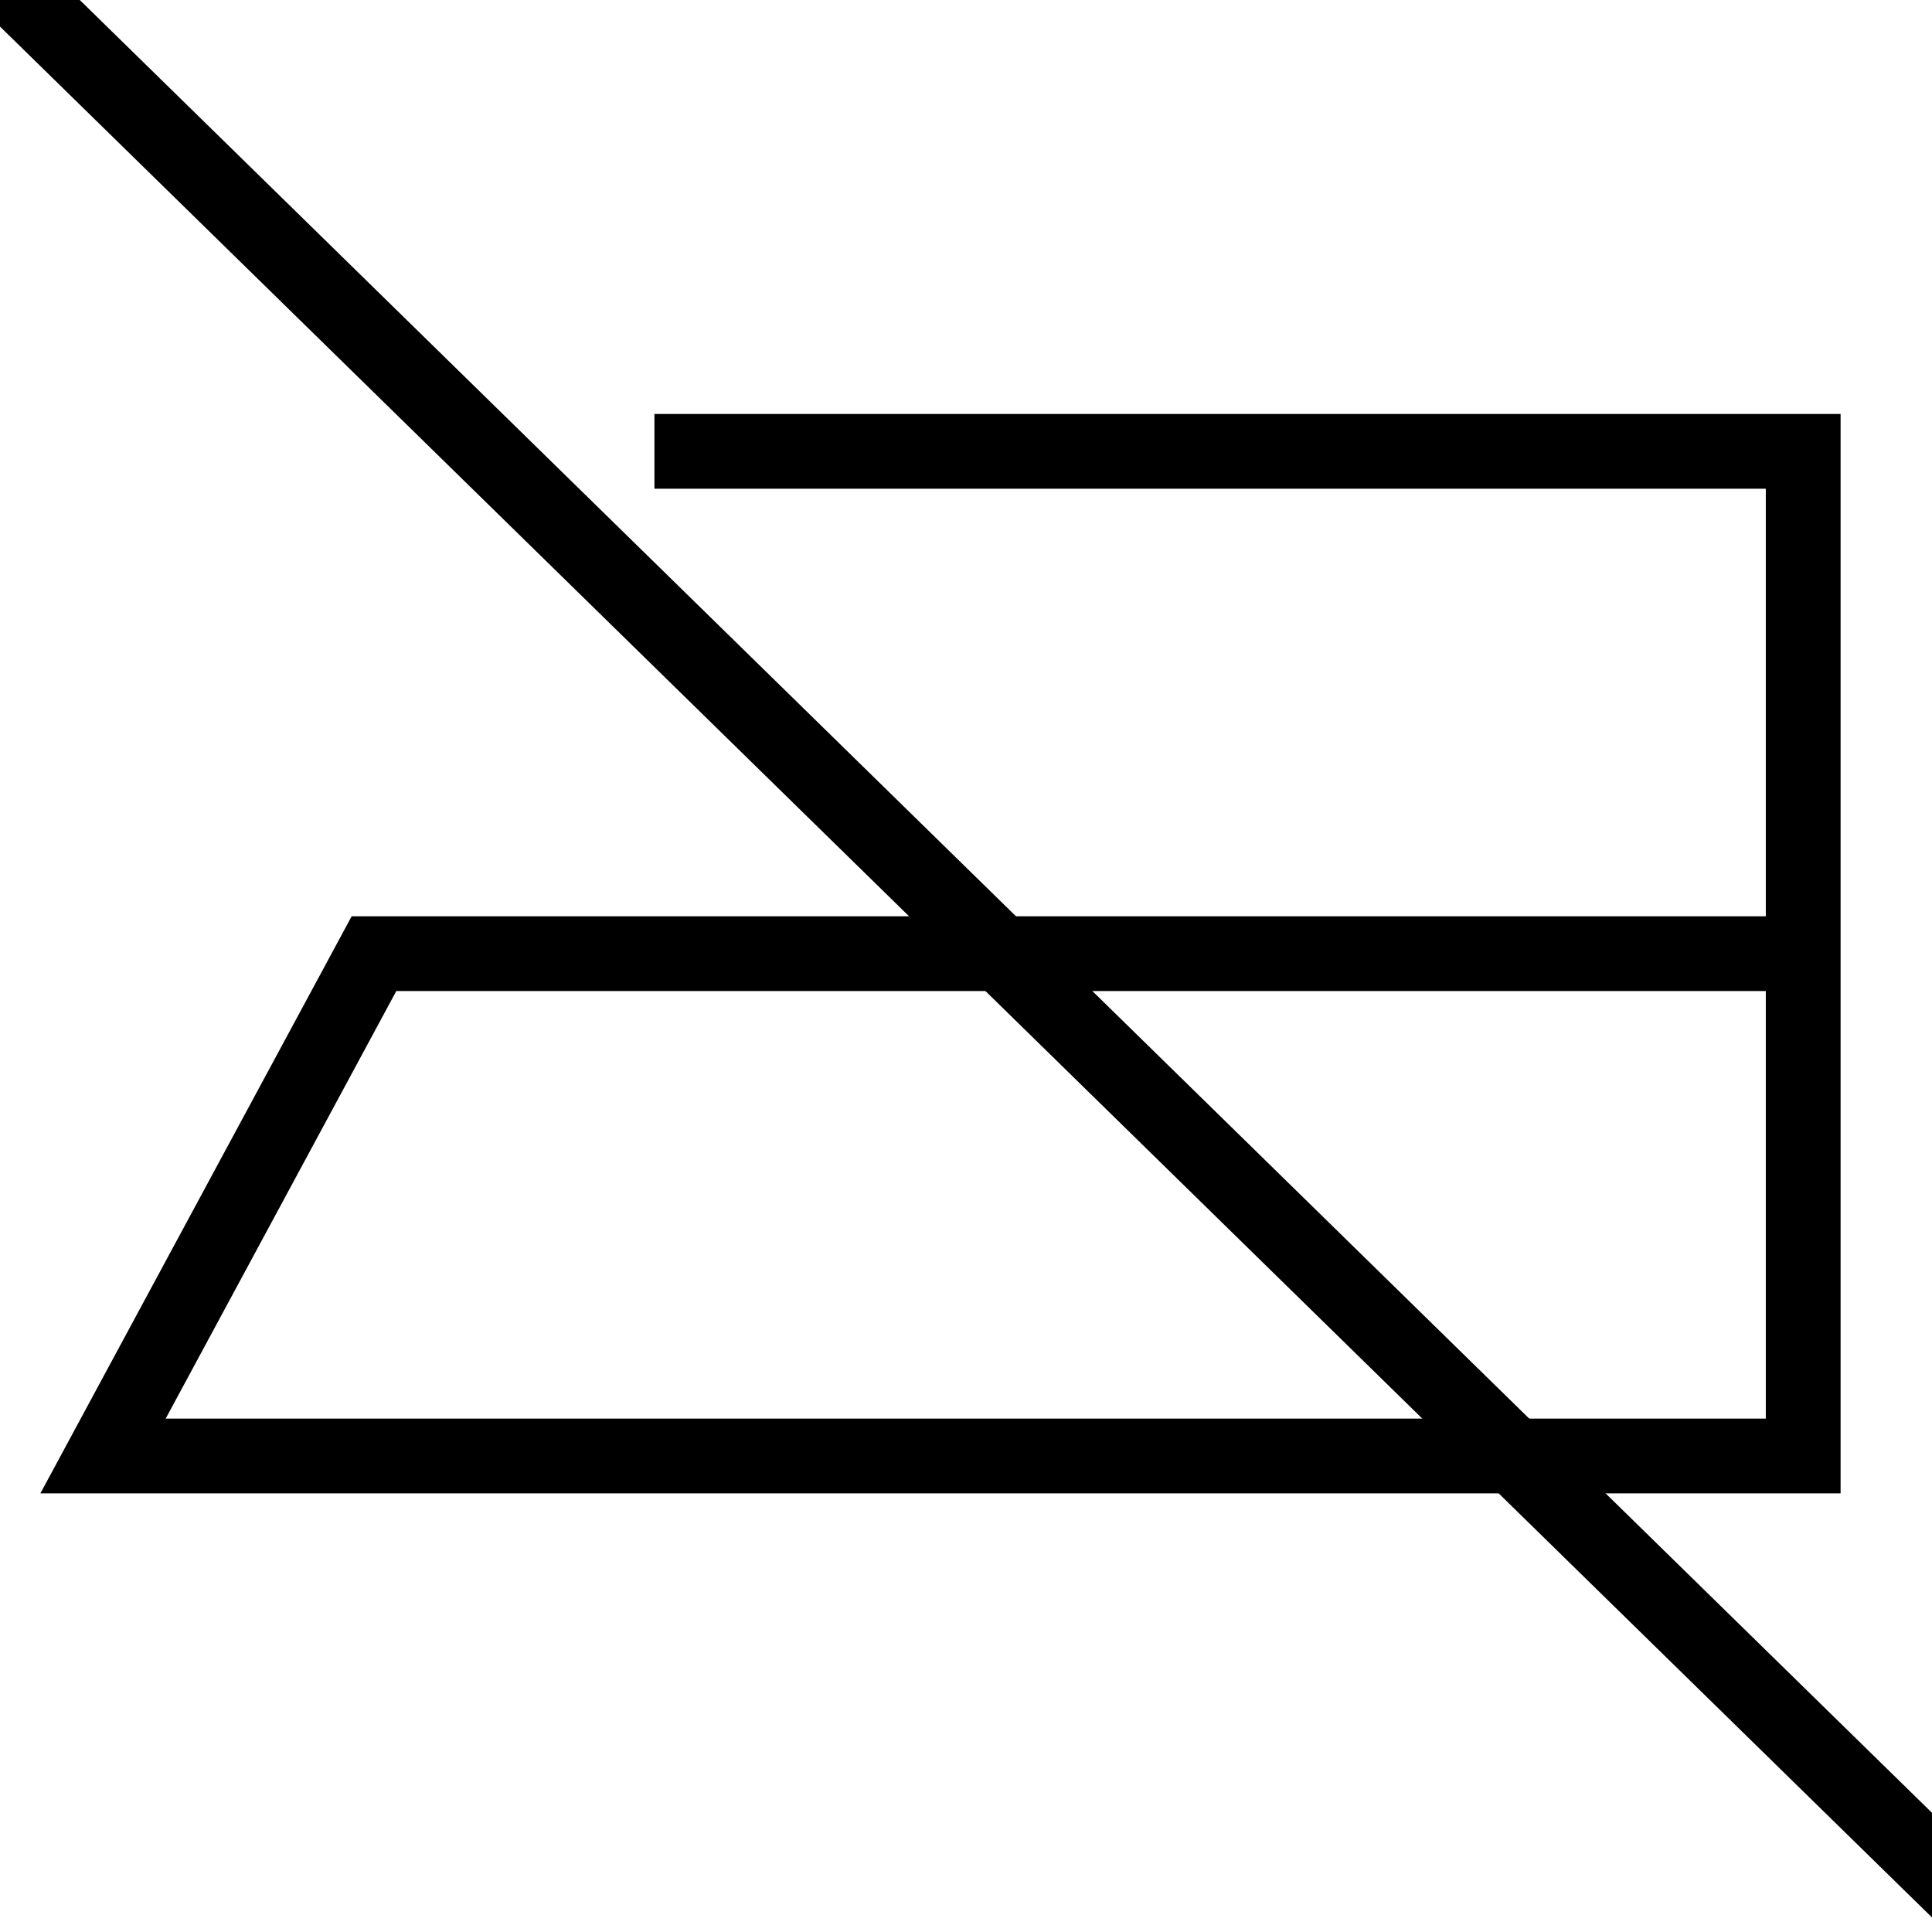
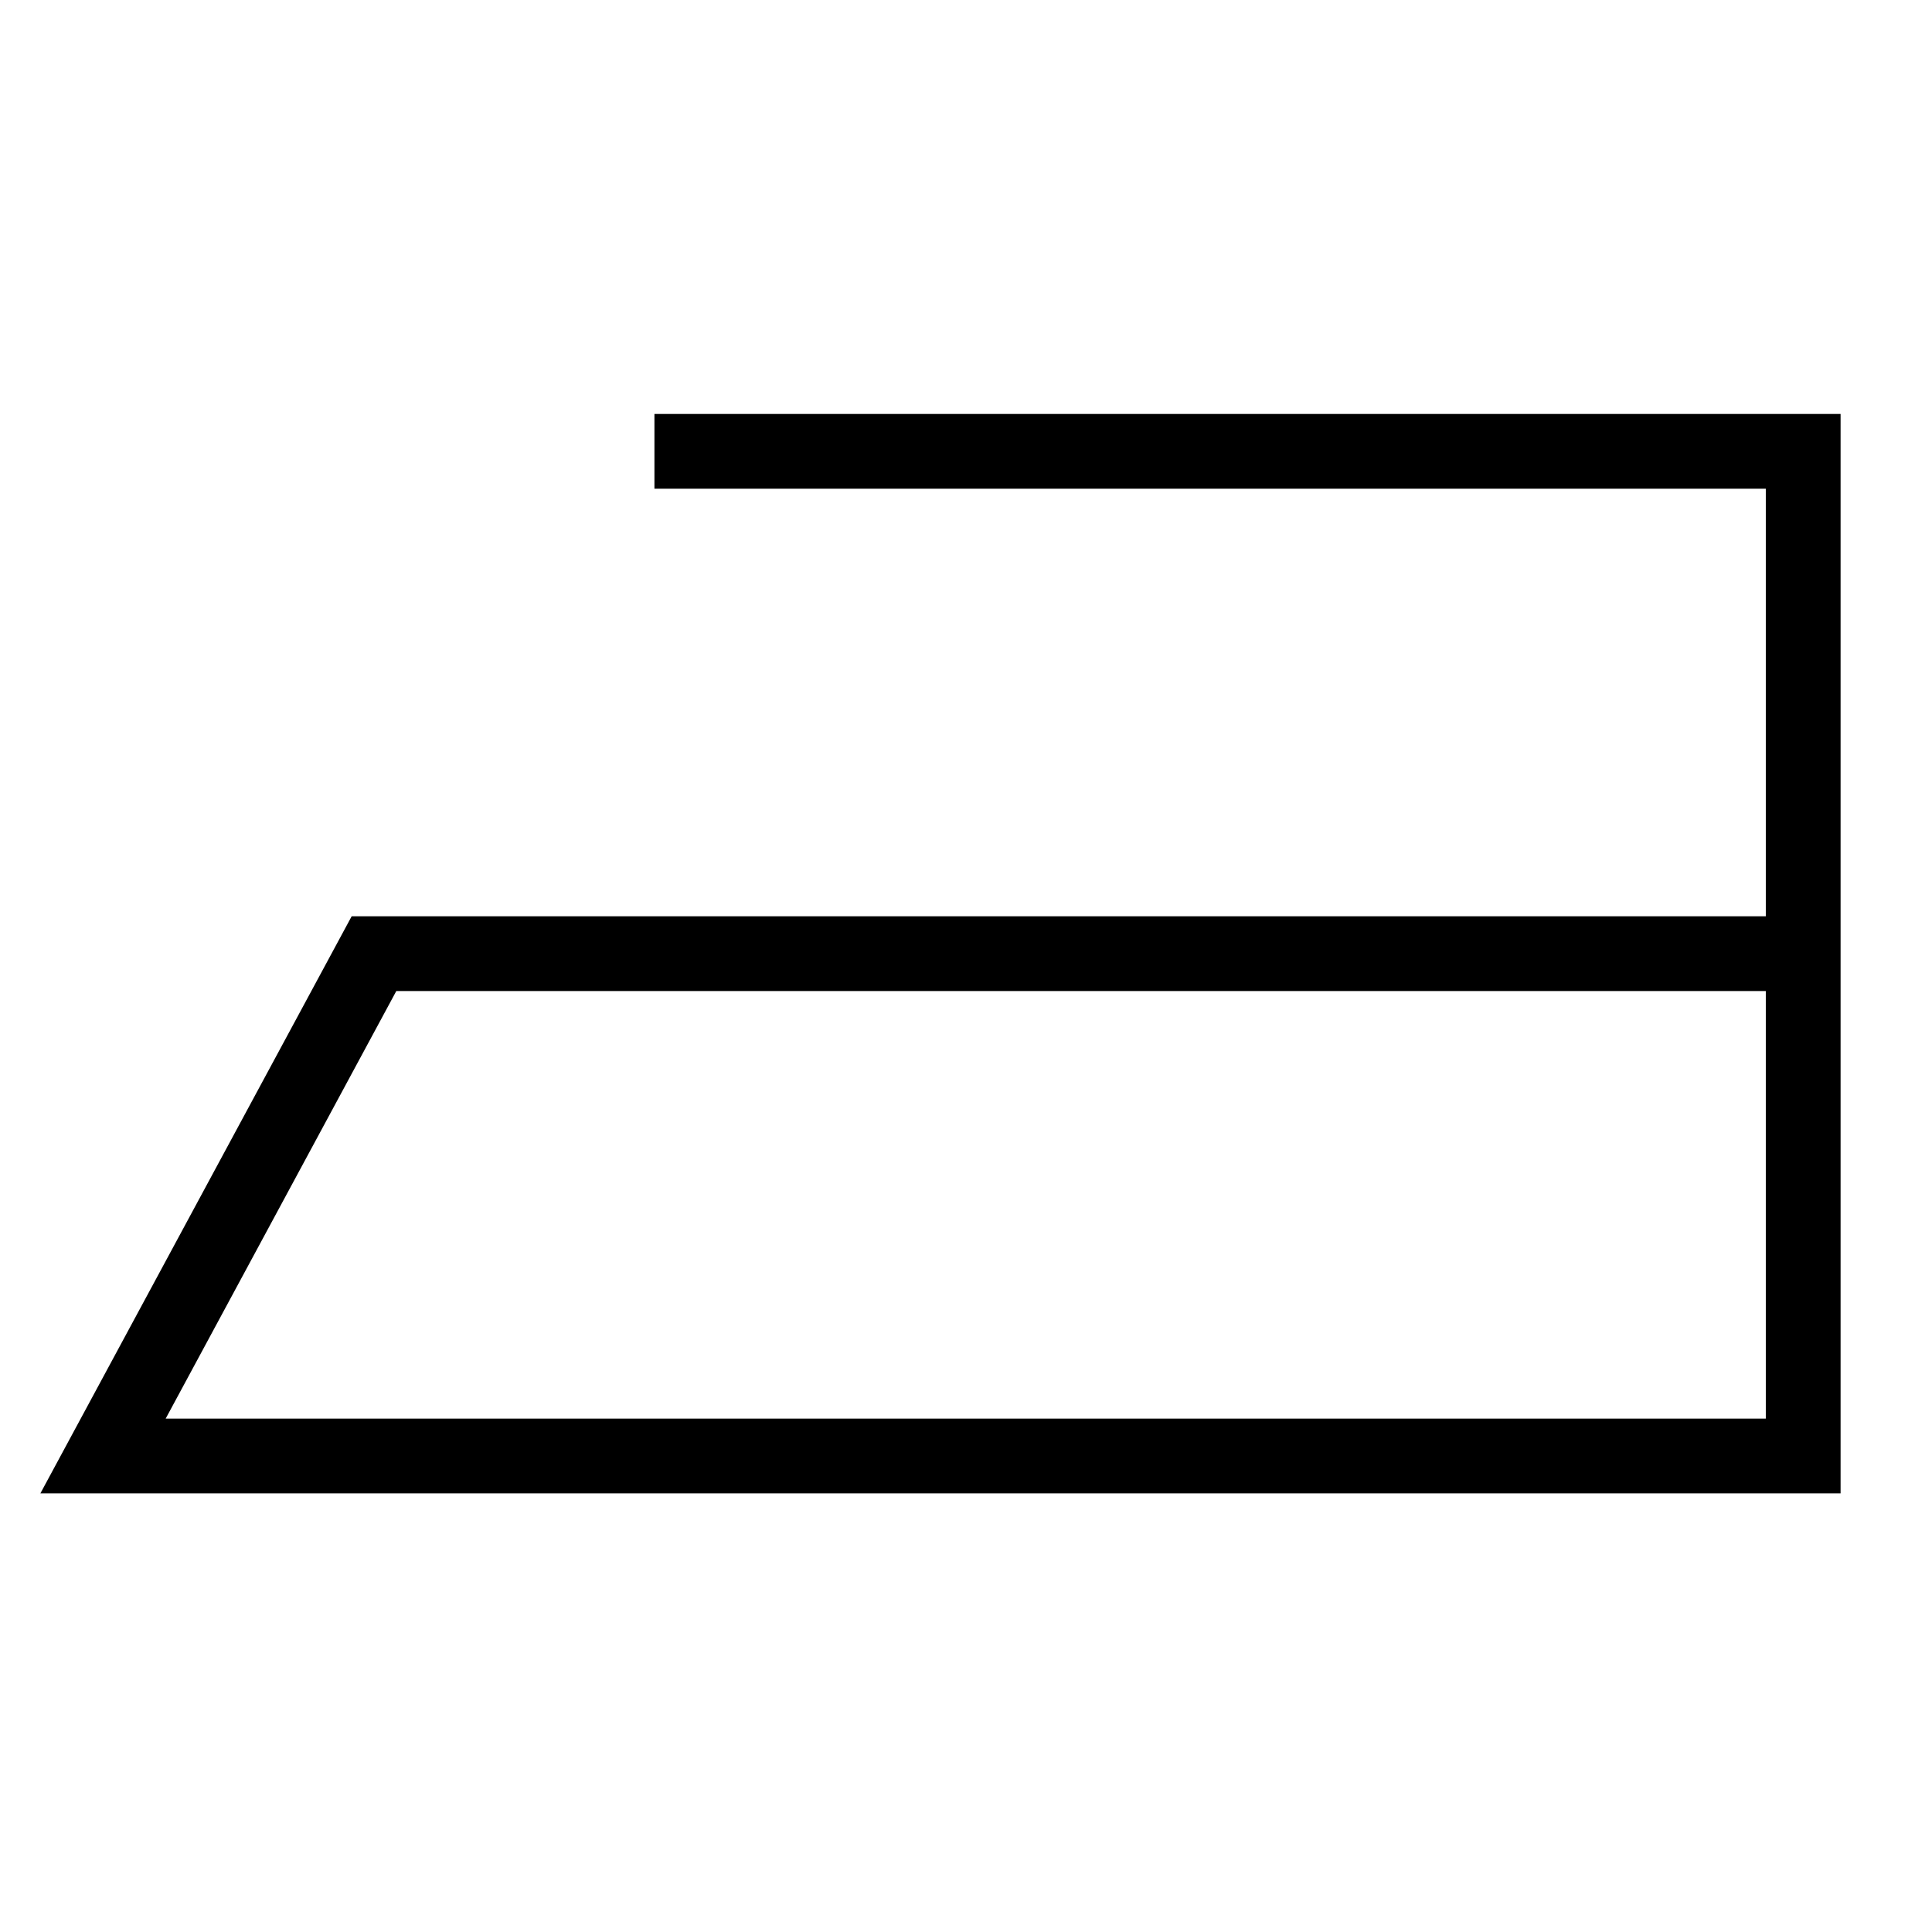
<svg xmlns="http://www.w3.org/2000/svg" version="1.1" viewBox="0 0 75 75" height="75px" width="75px">
  <title>Wrinkle Resistant</title>
  <desc>Created with Sketch.</desc>
  <g fill-rule="evenodd" fill="none" stroke-width="1" stroke="none" id="Wrinkle-Resistant">
-     <path stroke-width="2.903" stroke="#000000" id="Path-143" d="M77.973,75.314 L-2.13162821e-14,-1" />
    <polyline points="25.405 17.521 70 17.521 70 56.521 4 56.521 14.518 37.021 70 37.021" stroke-width="2.903" stroke="#000000" id="Path-144" />
  </g>
</svg>